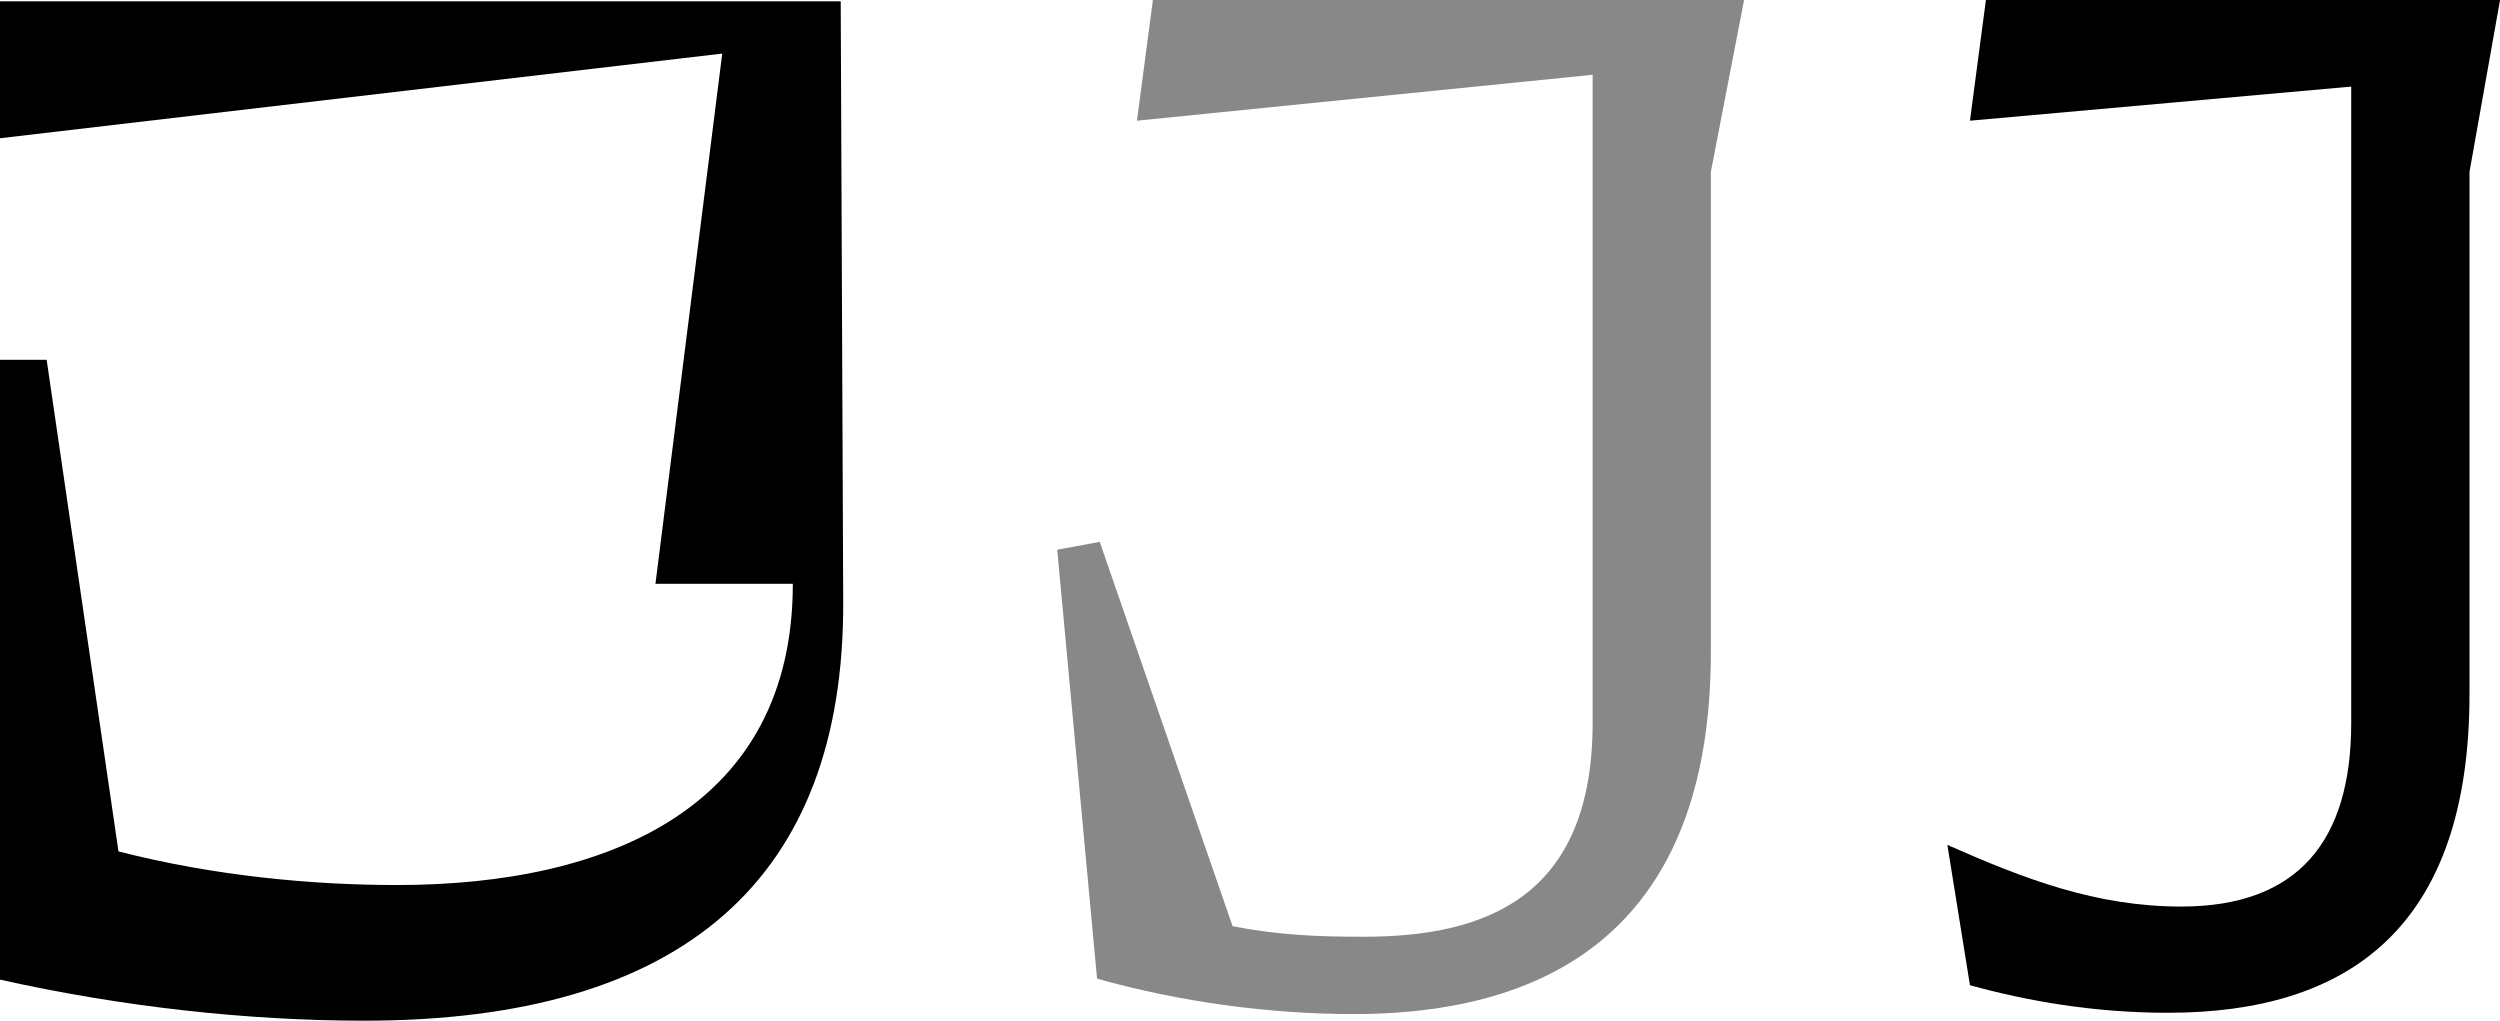
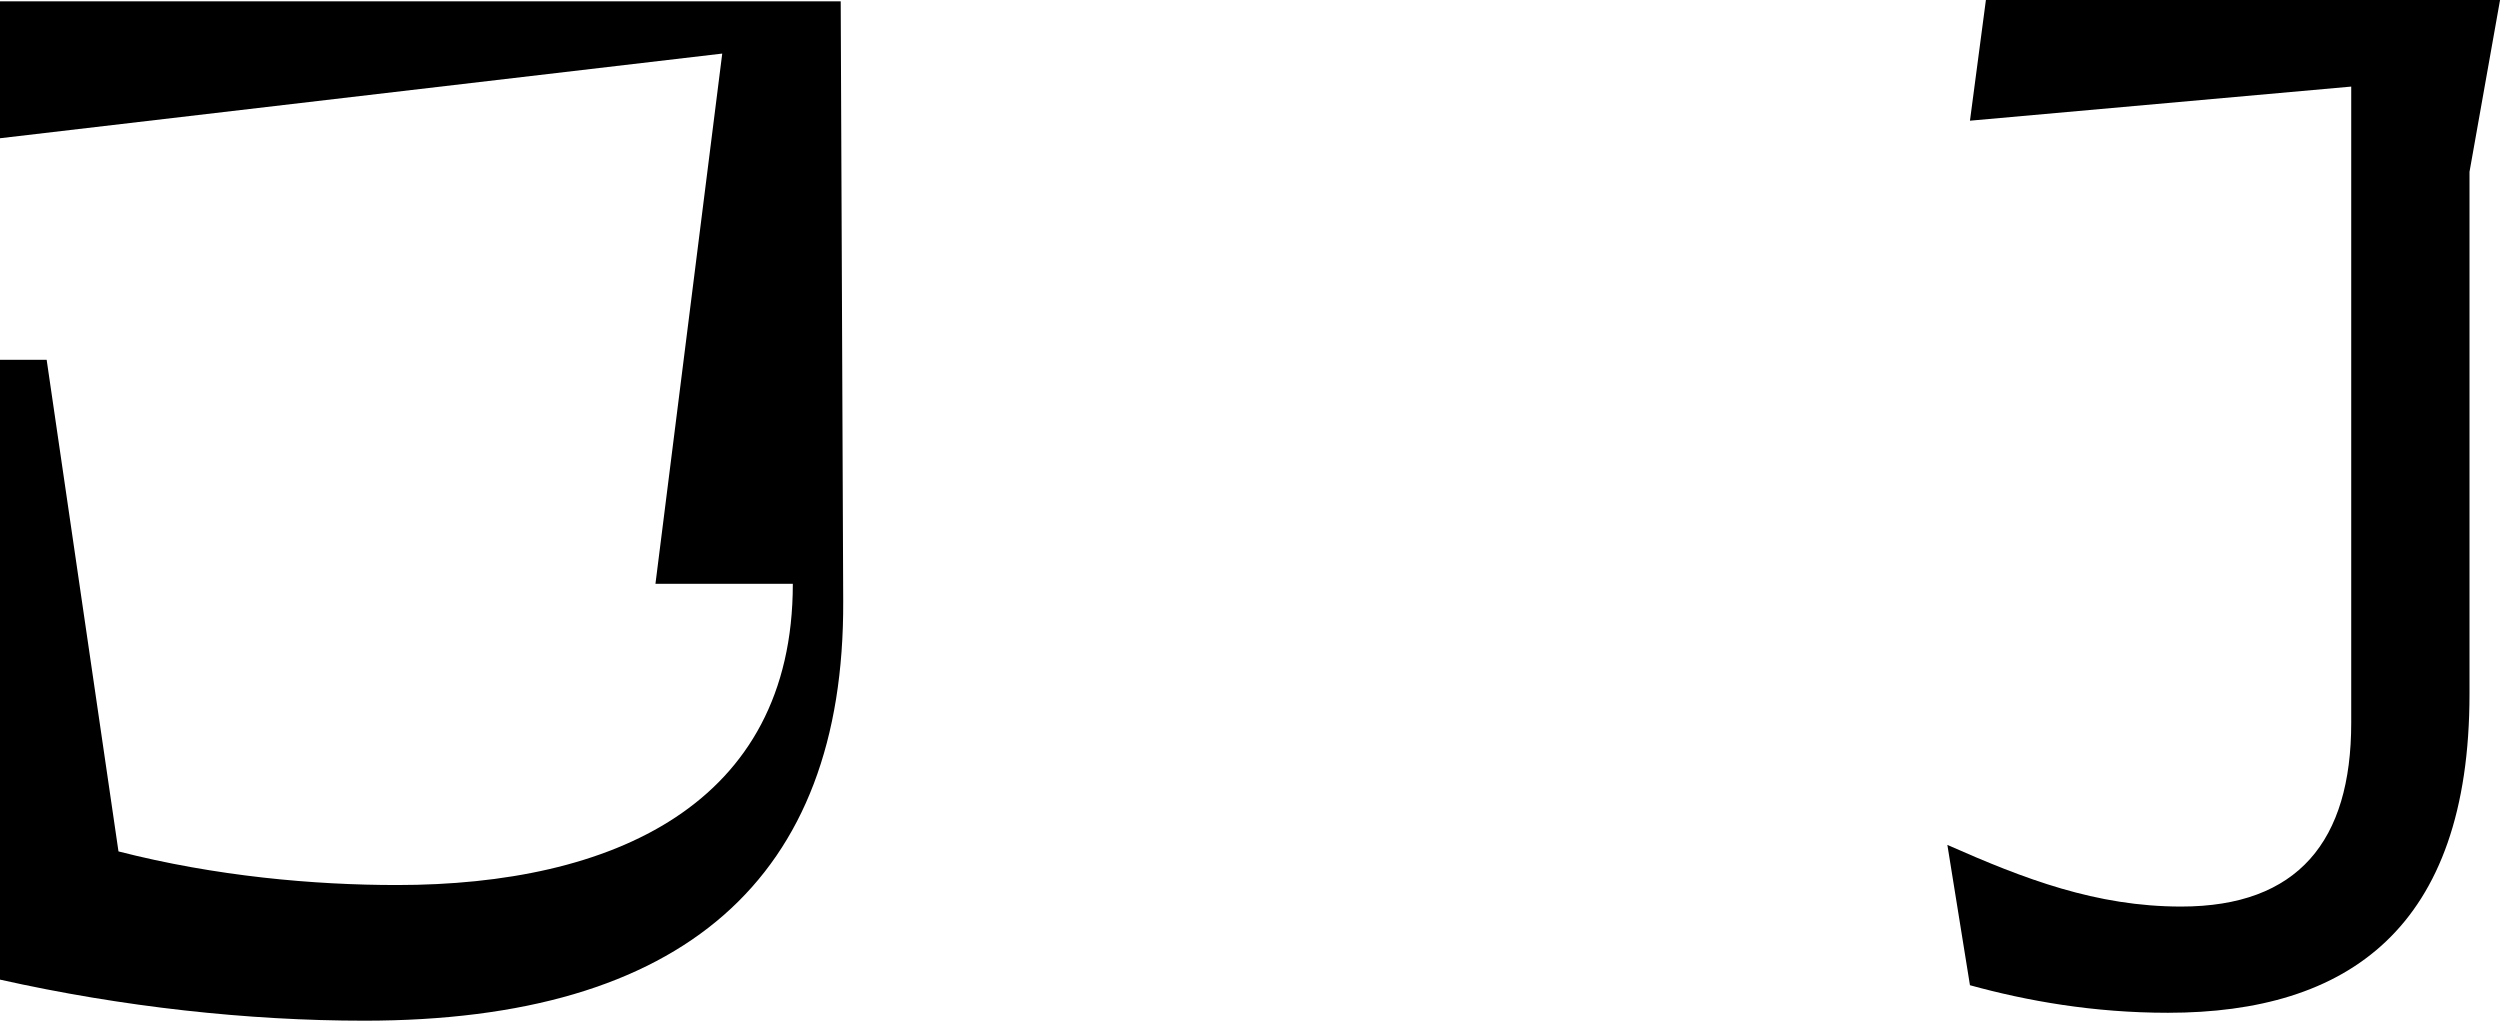
<svg xmlns="http://www.w3.org/2000/svg" id="Layer_2" viewBox="0 0 609.81 248.97">
  <defs>
    <style>.cls-1{fill:#888;}</style>
  </defs>
  <g id="Layer_1-2">
-     <path class="cls-1" d="M267.6,238.73l-9.72-104.64,10.37-1.92,32.41,93.76c11.67,2.24,21.06,2.56,32.08,2.56,29.16,0,55.74-9.28,55.74-52.16V18.24l-111.15,11.2,3.89-29.44h144.2l-8.1,41.92v117.12c0,62.4-33.7,88.32-87.17,88.32-20.09,0-42.13-2.88-62.54-8.64Z" />
    <path d="M480.52,240.33l-5.51-34.24c18.79,8.32,36.29,15.04,57.03,15.04,28.52,0,41.48-16,41.48-44.8V21.12l-93,8.32,3.89-29.44h125.41l-7.45,41.92v127.36c0,57.28-29.81,77.76-73.56,77.76-18.15,0-34.35-2.88-48.28-6.72Z" />
    <path d="M0,238.96V87.76h11.38l17.52,119.92c23.67,6.07,47.65,8.2,67.95,8.2,52.27,0,96.54-19.43,96.54-73.47h-33.51L176.17,13.07,0,33.72V.32h205.07l.61,146.34c.31,67.7-39.05,102.31-116.83,102.31-28.29,0-59.03-3.34-88.85-10.02Z" />
  </g>
</svg>